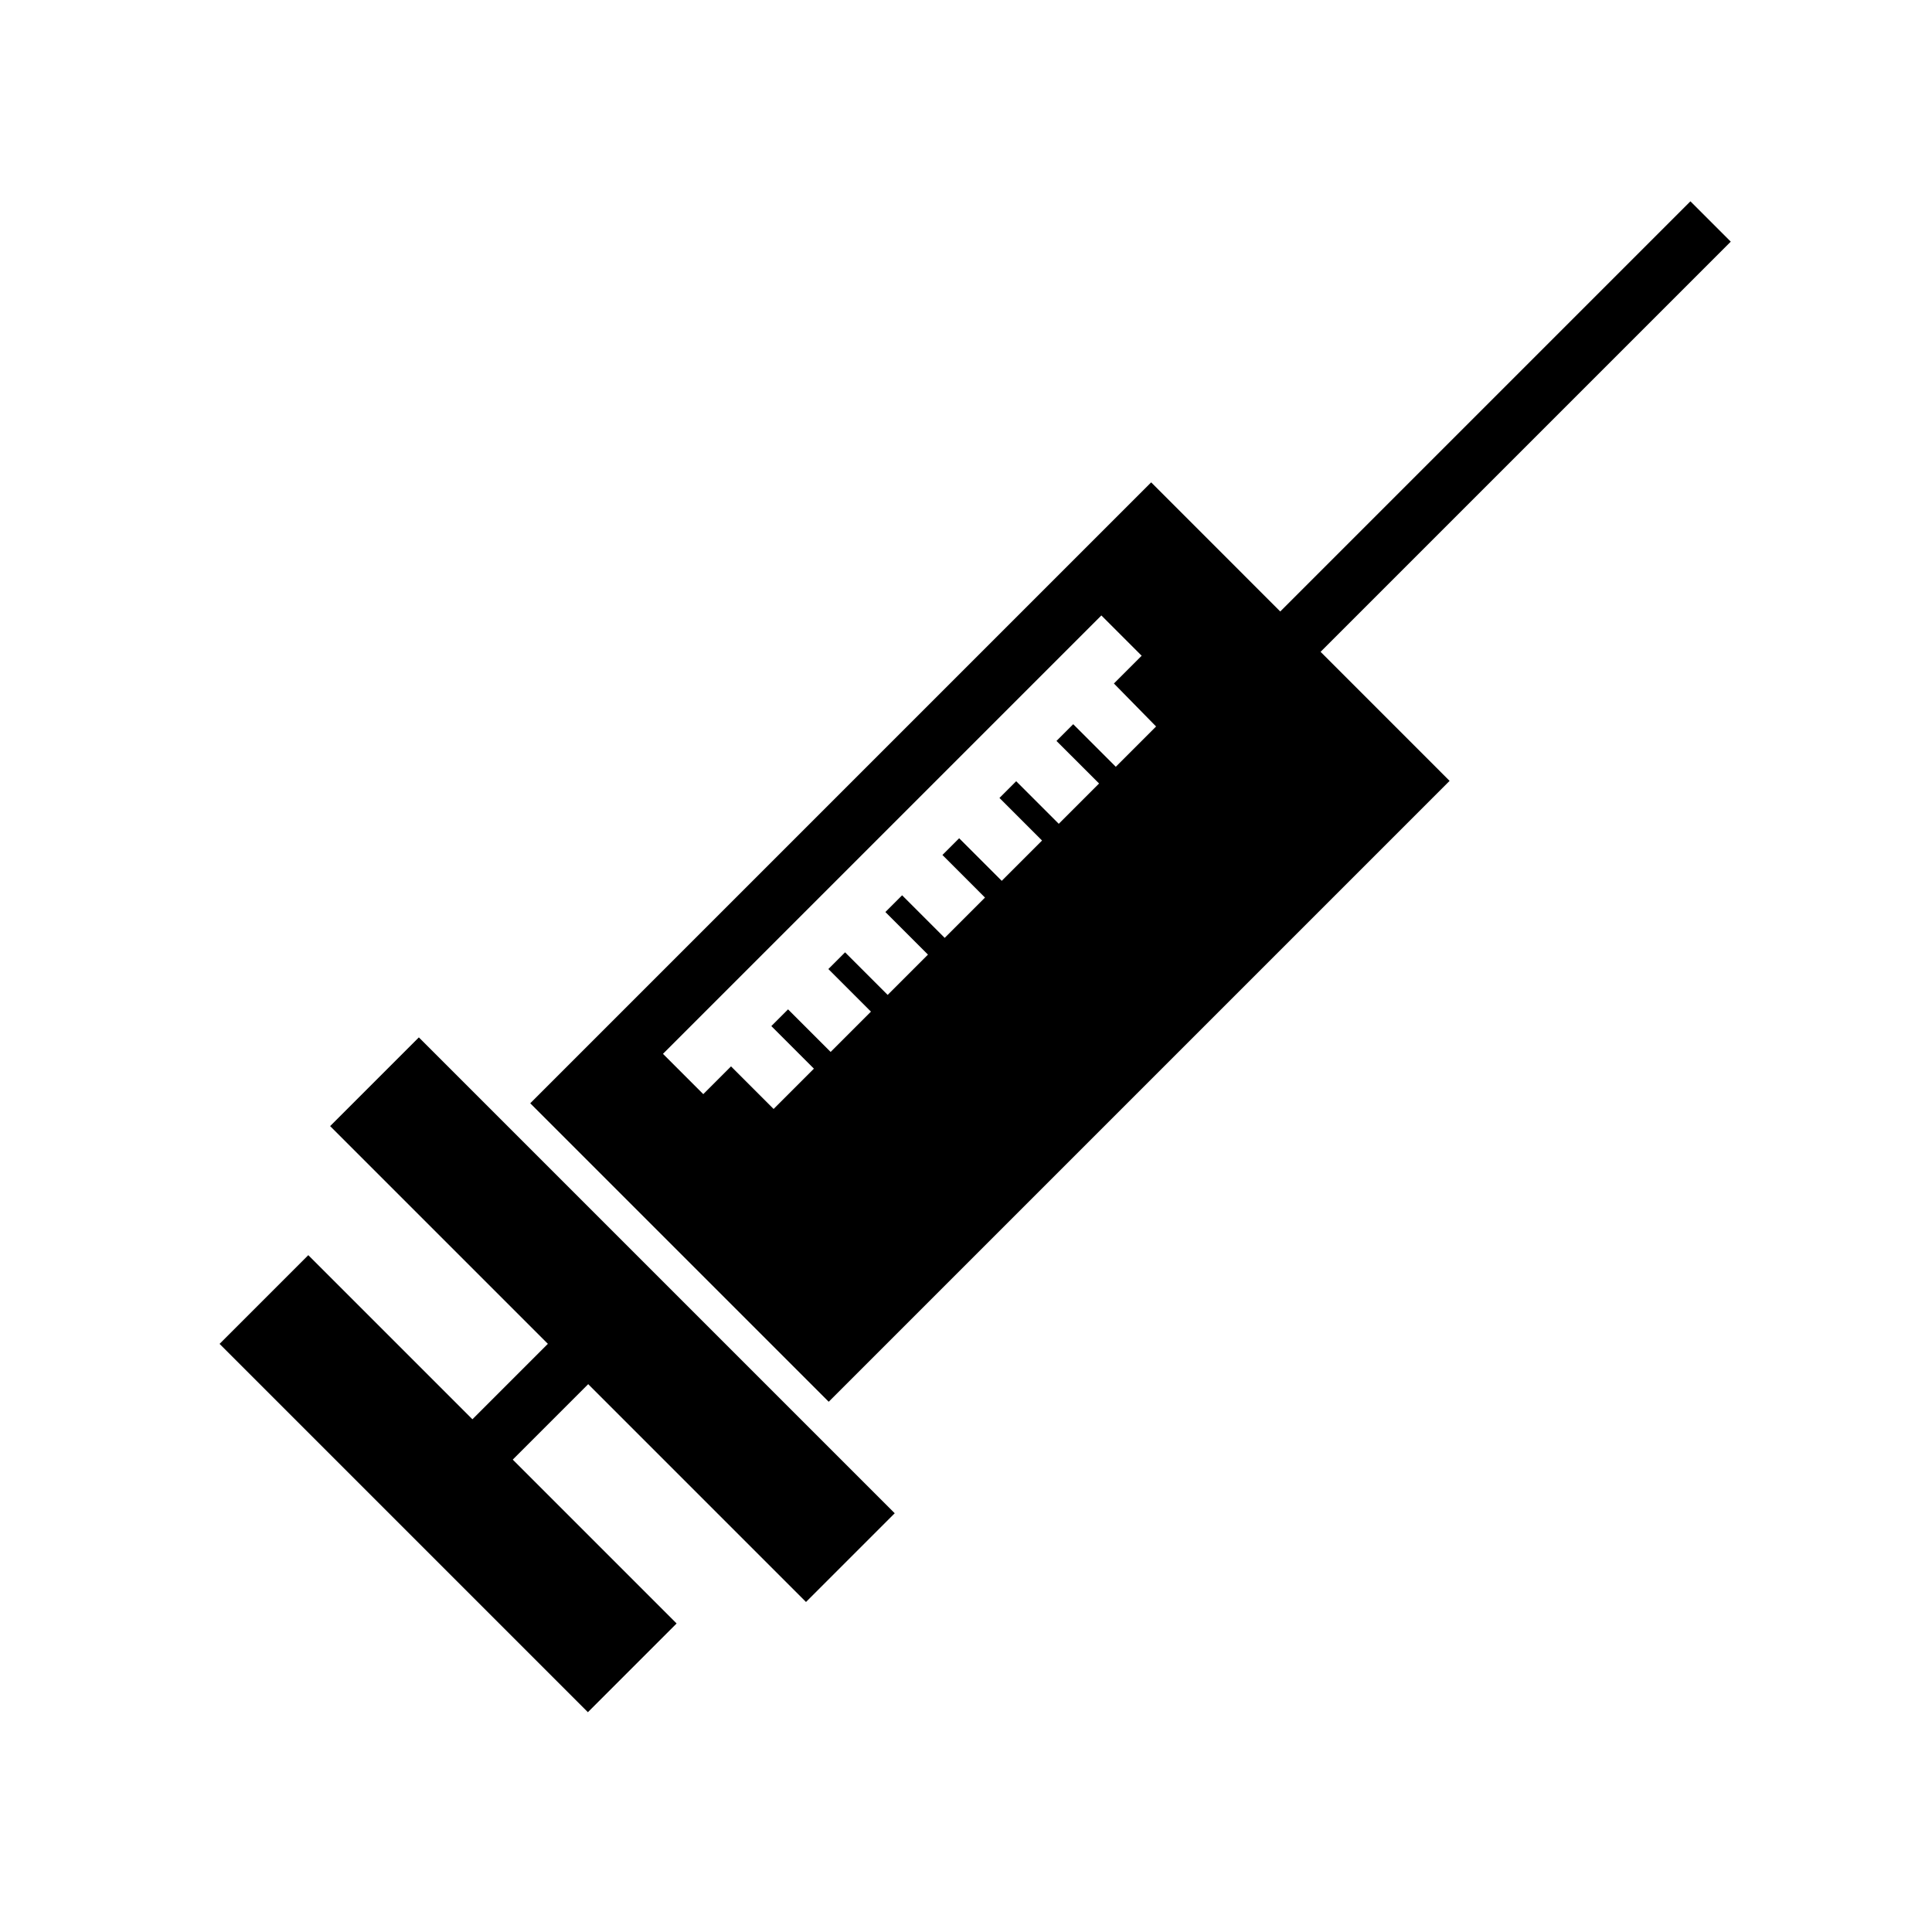
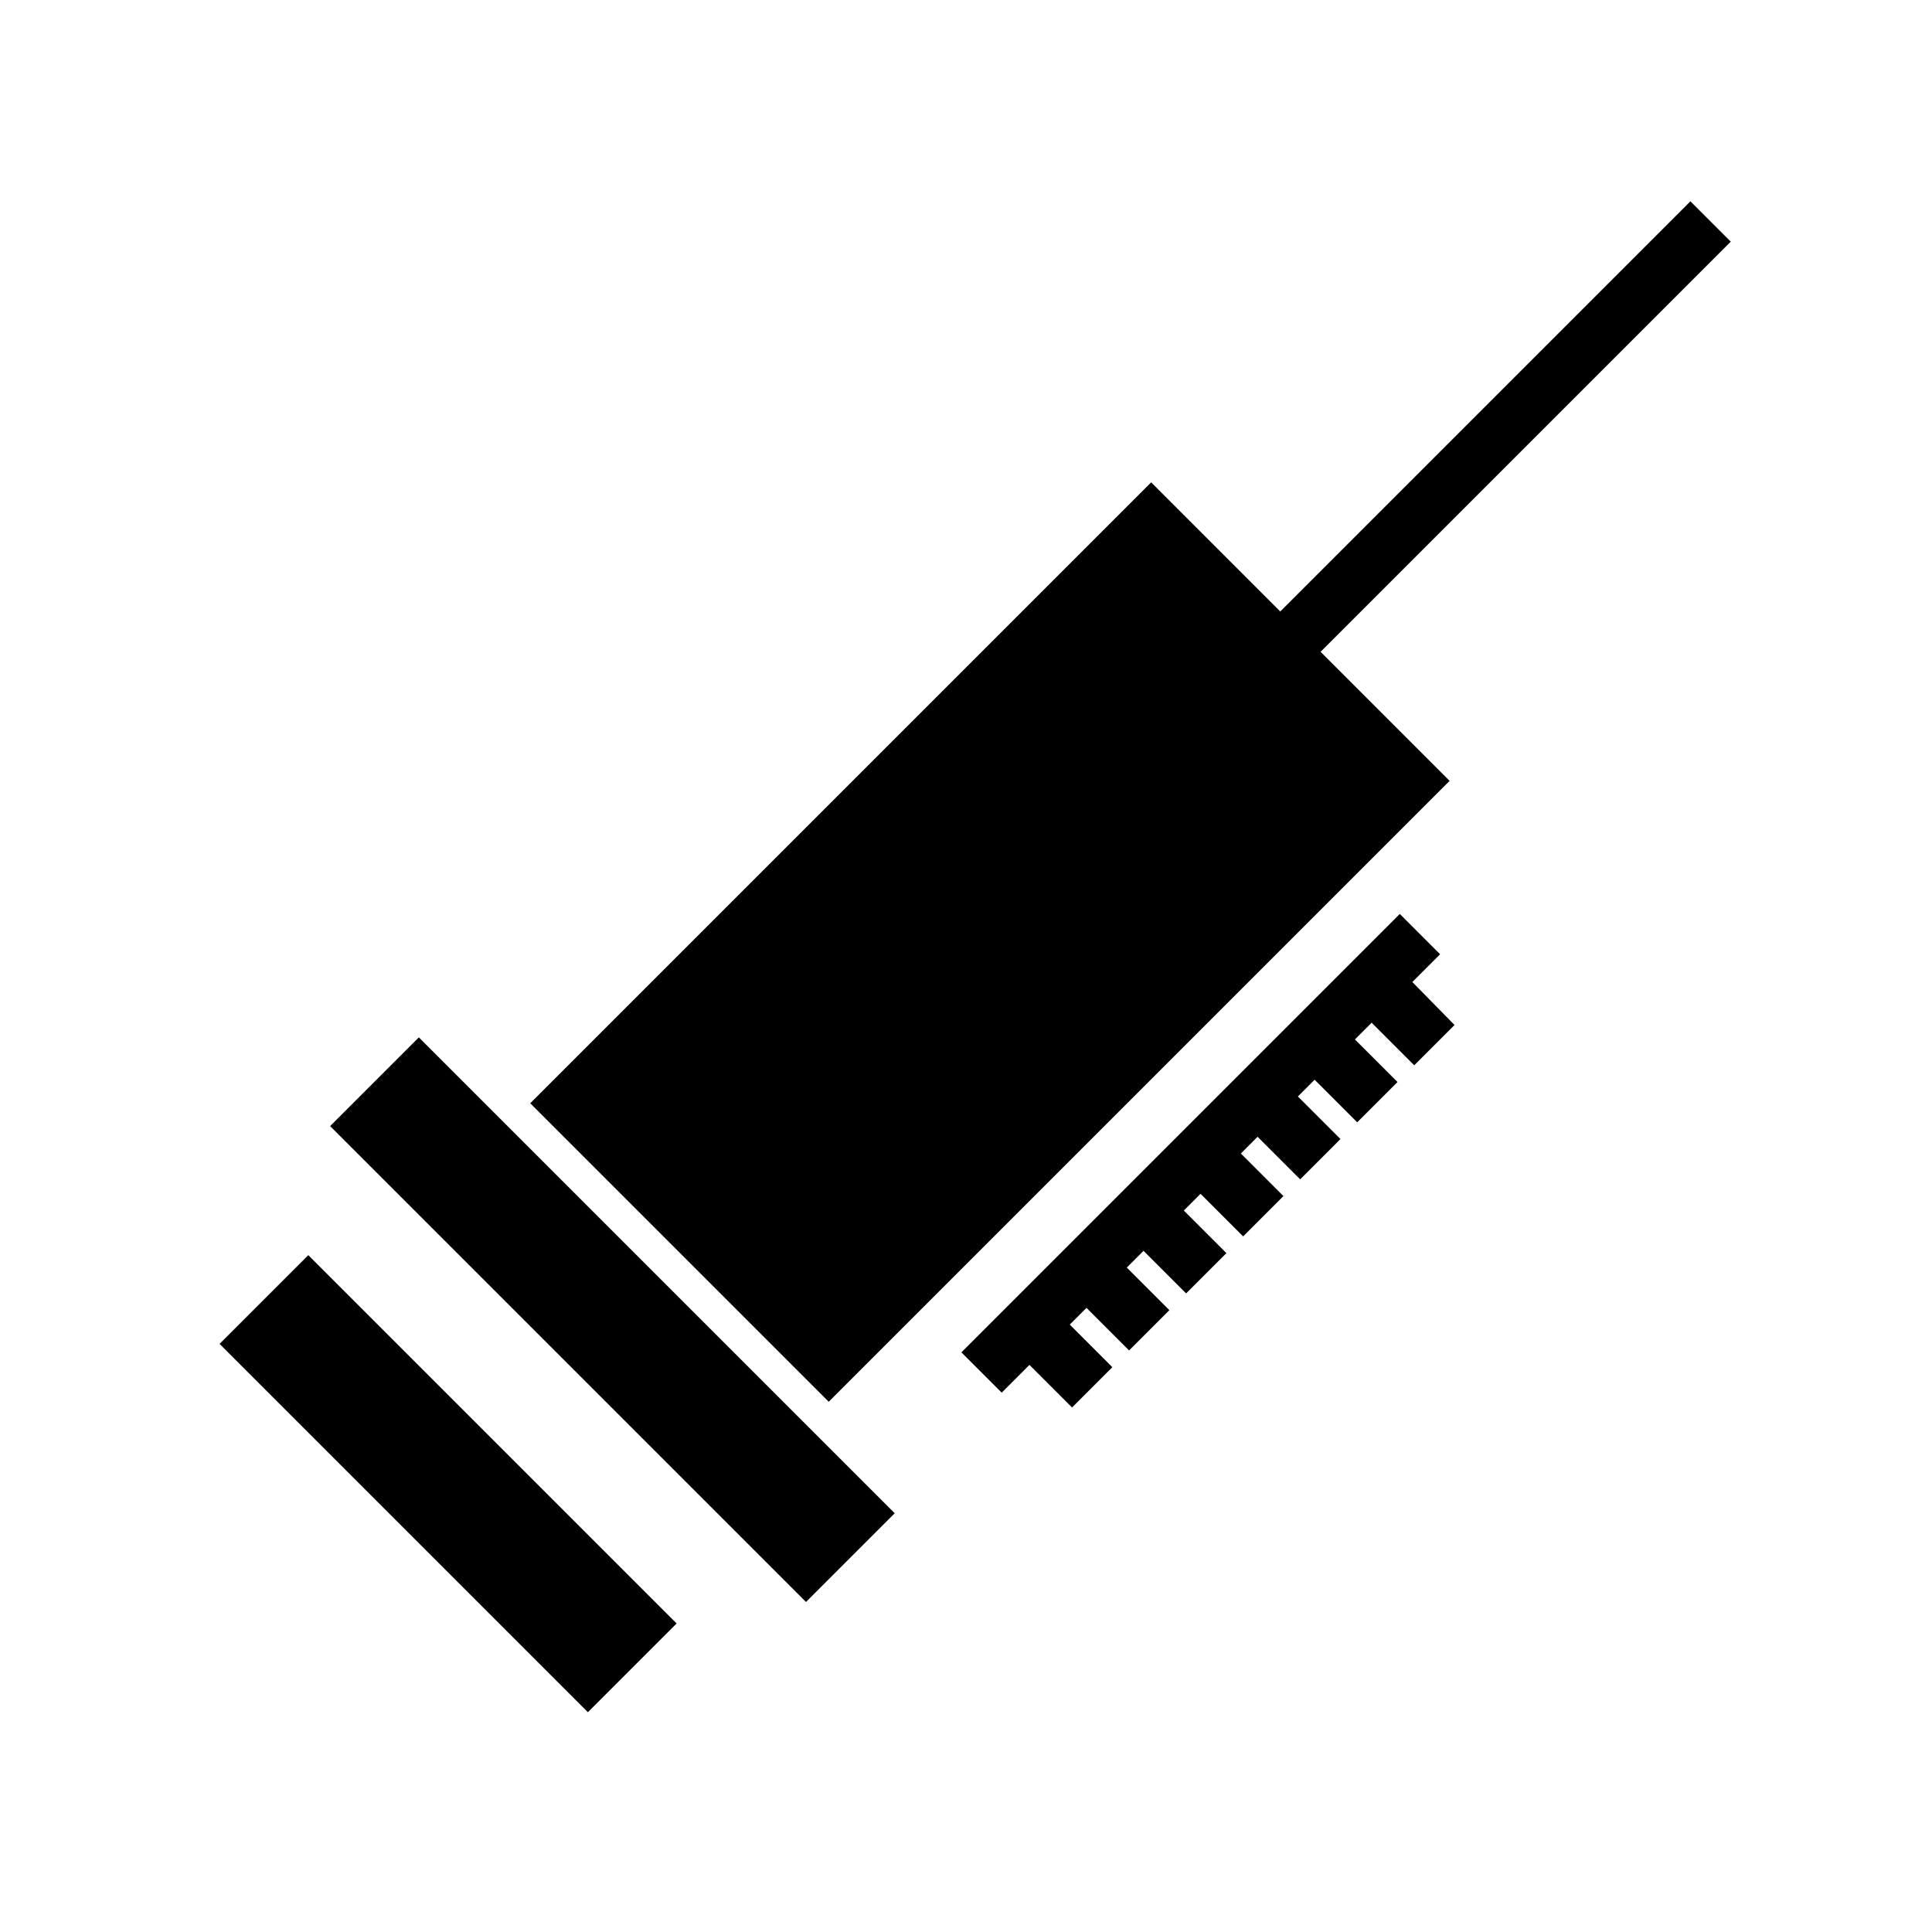
<svg xmlns="http://www.w3.org/2000/svg" fill="#000000" width="800px" height="800px" version="1.1" viewBox="144 144 512 512">
  <g>
    <path d="m255 418.92 126.11 126.11-23.512 23.512-126.11-126.11z" />
    <path d="m225.7 476.63 97.609 97.609-23.512 23.512-97.609-97.609z" />
    <path d="m475.84 313.49 116.14-116.14 10.688 10.688-116.14 116.14z" />
-     <path d="m449.07 271.83-164.55 164.55 79.098 79.098 164.54-164.54zm-13.805 79.805-10.68 10.68-11.285-11.285-4.434 4.434 11.285 11.285-10.68 10.68-11.285-11.285-4.434 4.434 11.281 11.289-10.68 10.68-11.285-11.285-4.434 4.434 11.285 11.285-10.68 10.68-11.285-11.285-4.434 4.434 11.285 11.285-10.68 10.68-11.285-11.285-4.434 4.434 11.285 11.285-10.68 10.68-11.285-11.285-7.356 7.356-10.68-10.68 116.18-116.18 10.68 10.68-7.356 7.356 11.18 11.391-10.68 10.68-11.285-11.285-4.434 4.434z" />
-     <path d="m257.68 531.64 52.367-52.367 10.688 10.688-52.367 52.367z" />
+     <path d="m449.07 271.83-164.55 164.55 79.098 79.098 164.54-164.54m-13.805 79.805-10.68 10.68-11.285-11.285-4.434 4.434 11.285 11.285-10.68 10.68-11.285-11.285-4.434 4.434 11.281 11.289-10.68 10.68-11.285-11.285-4.434 4.434 11.285 11.285-10.68 10.68-11.285-11.285-4.434 4.434 11.285 11.285-10.68 10.68-11.285-11.285-4.434 4.434 11.285 11.285-10.68 10.68-11.285-11.285-7.356 7.356-10.68-10.68 116.18-116.18 10.68 10.68-7.356 7.356 11.18 11.391-10.68 10.68-11.285-11.285-4.434 4.434z" />
  </g>
</svg>